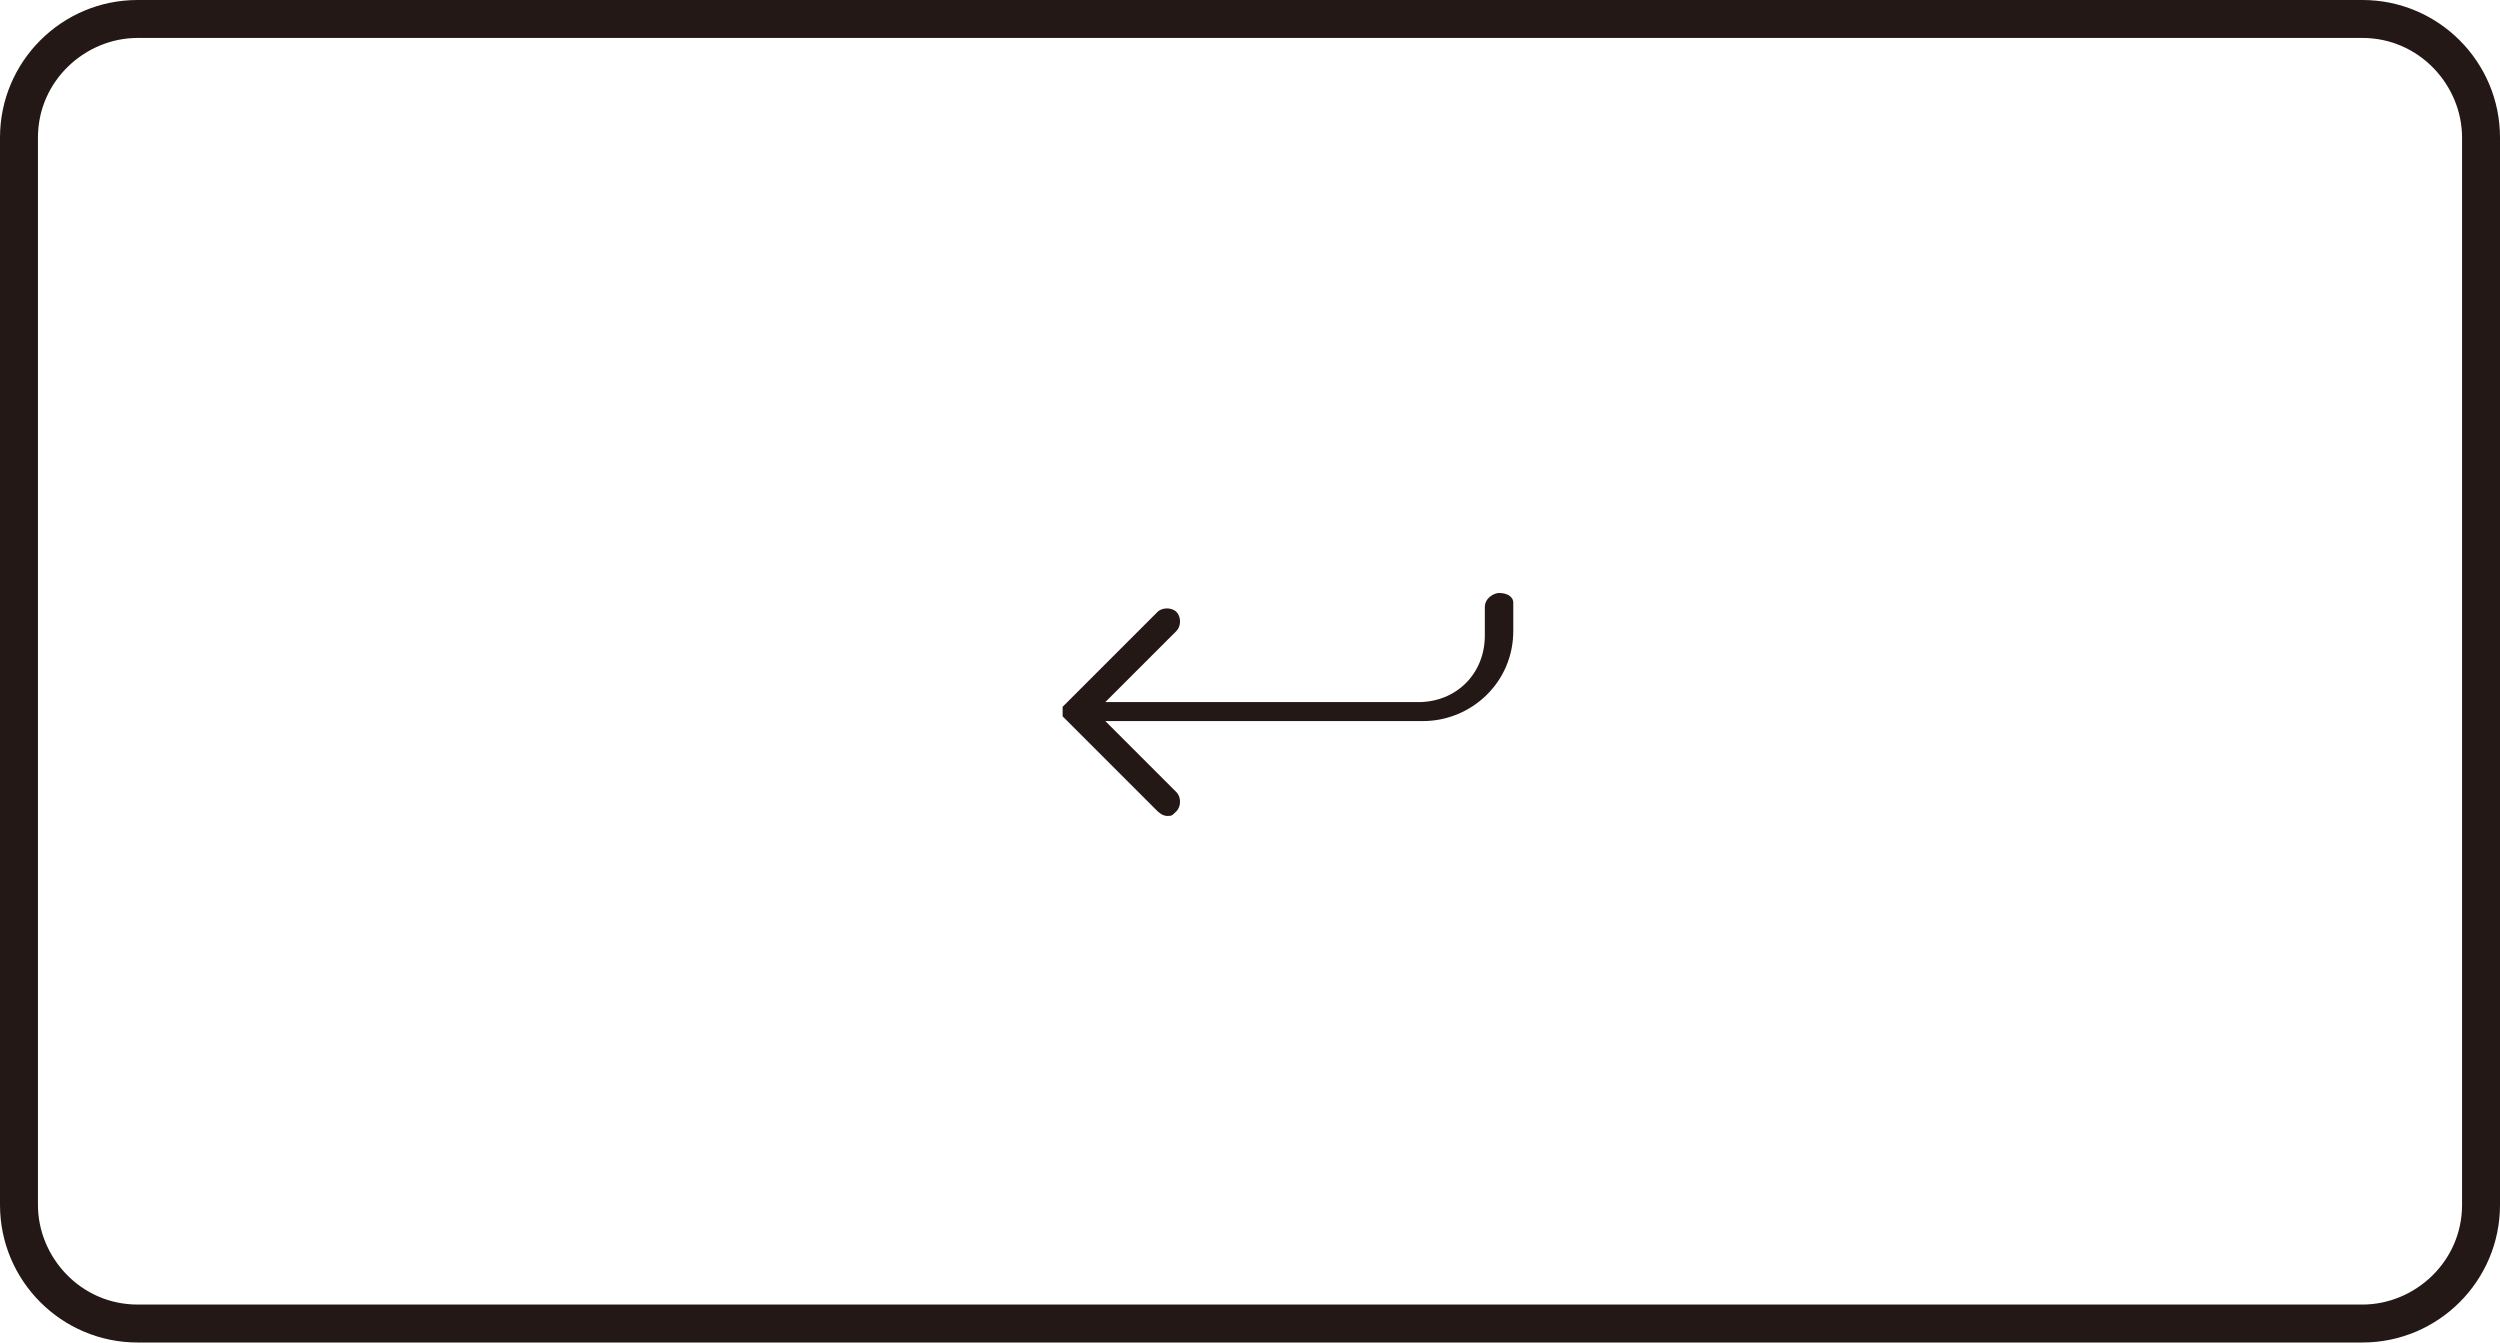
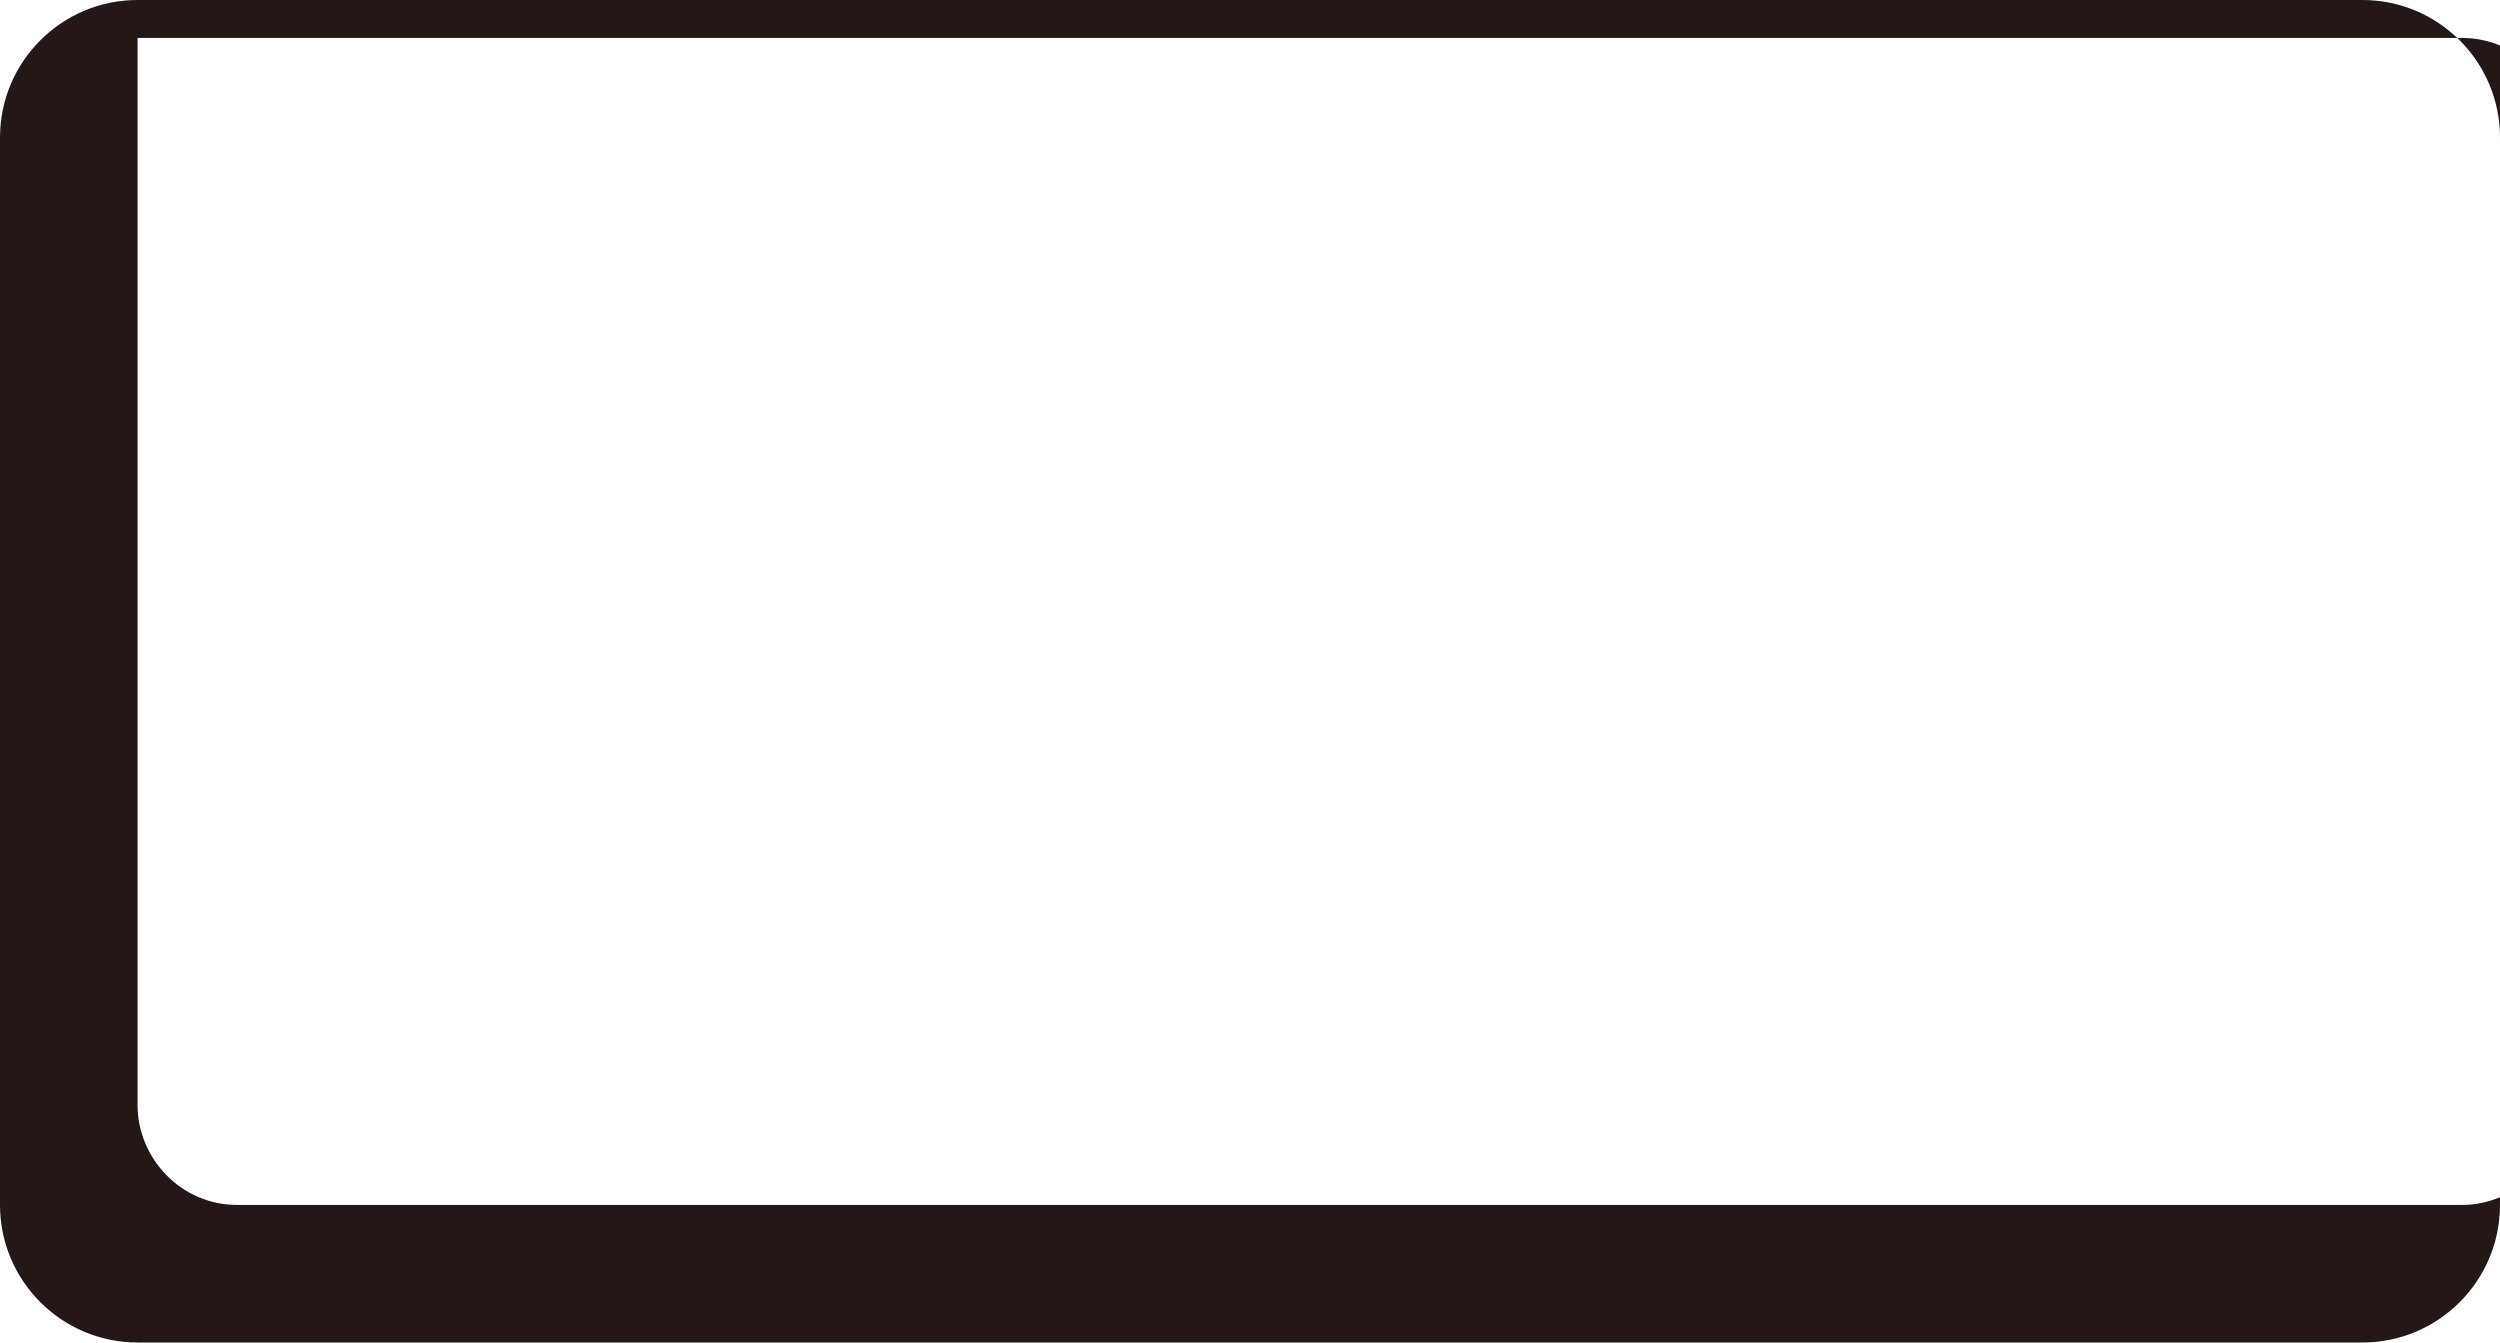
<svg xmlns="http://www.w3.org/2000/svg" version="1.1" id="レイヤー_1" x="0px" y="0px" viewBox="0 0 52.7 28.3" style="enable-background:new 0 0 52.7 28.3;" xml:space="preserve">
  <style type="text/css">
	.st0{fill:#231815;}
</style>
-   <path class="st0" d="M49.8,28.3H2.9C1.3,28.3,0,27,0,25.4V2.9C0,1.3,1.3,0,2.9,0h46.9c1.6,0,2.9,1.3,2.9,2.9v22.5  C52.7,27,51.4,28.3,49.8,28.3z M2.9,0.8c-1.1,0-2.1,0.9-2.1,2.1v22.5c0,1.1,0.9,2.1,2.1,2.1h46.9c1.1,0,2.1-0.9,2.1-2.1V2.9  c0-1.1-0.9-2.1-2.1-2.1H2.9z" />
-   <path class="st0" d="M31.6,12.5c-0.1,0-0.3,0.1-0.3,0.3v0.6c0,0.8-0.6,1.4-1.4,1.4h-6.6l1.5-1.5c0.1-0.1,0.1-0.3,0-0.4  c-0.1-0.1-0.3-0.1-0.4,0l-2,2c0,0,0,0,0,0c0,0,0,0,0,0c0,0.1,0,0.1,0,0.2c0,0,0,0,0,0c0,0,0,0,0,0l2,2c0,0,0.1,0.1,0.2,0.1  c0.1,0,0.1,0,0.2-0.1c0.1-0.1,0.1-0.3,0-0.4l-1.5-1.5H30c1,0,1.9-0.8,1.9-1.9v-0.6C31.9,12.6,31.8,12.5,31.6,12.5z" />
+   <path class="st0" d="M49.8,28.3H2.9C1.3,28.3,0,27,0,25.4V2.9C0,1.3,1.3,0,2.9,0h46.9c1.6,0,2.9,1.3,2.9,2.9v22.5  C52.7,27,51.4,28.3,49.8,28.3z M2.9,0.8v22.5c0,1.1,0.9,2.1,2.1,2.1h46.9c1.1,0,2.1-0.9,2.1-2.1V2.9  c0-1.1-0.9-2.1-2.1-2.1H2.9z" />
</svg>